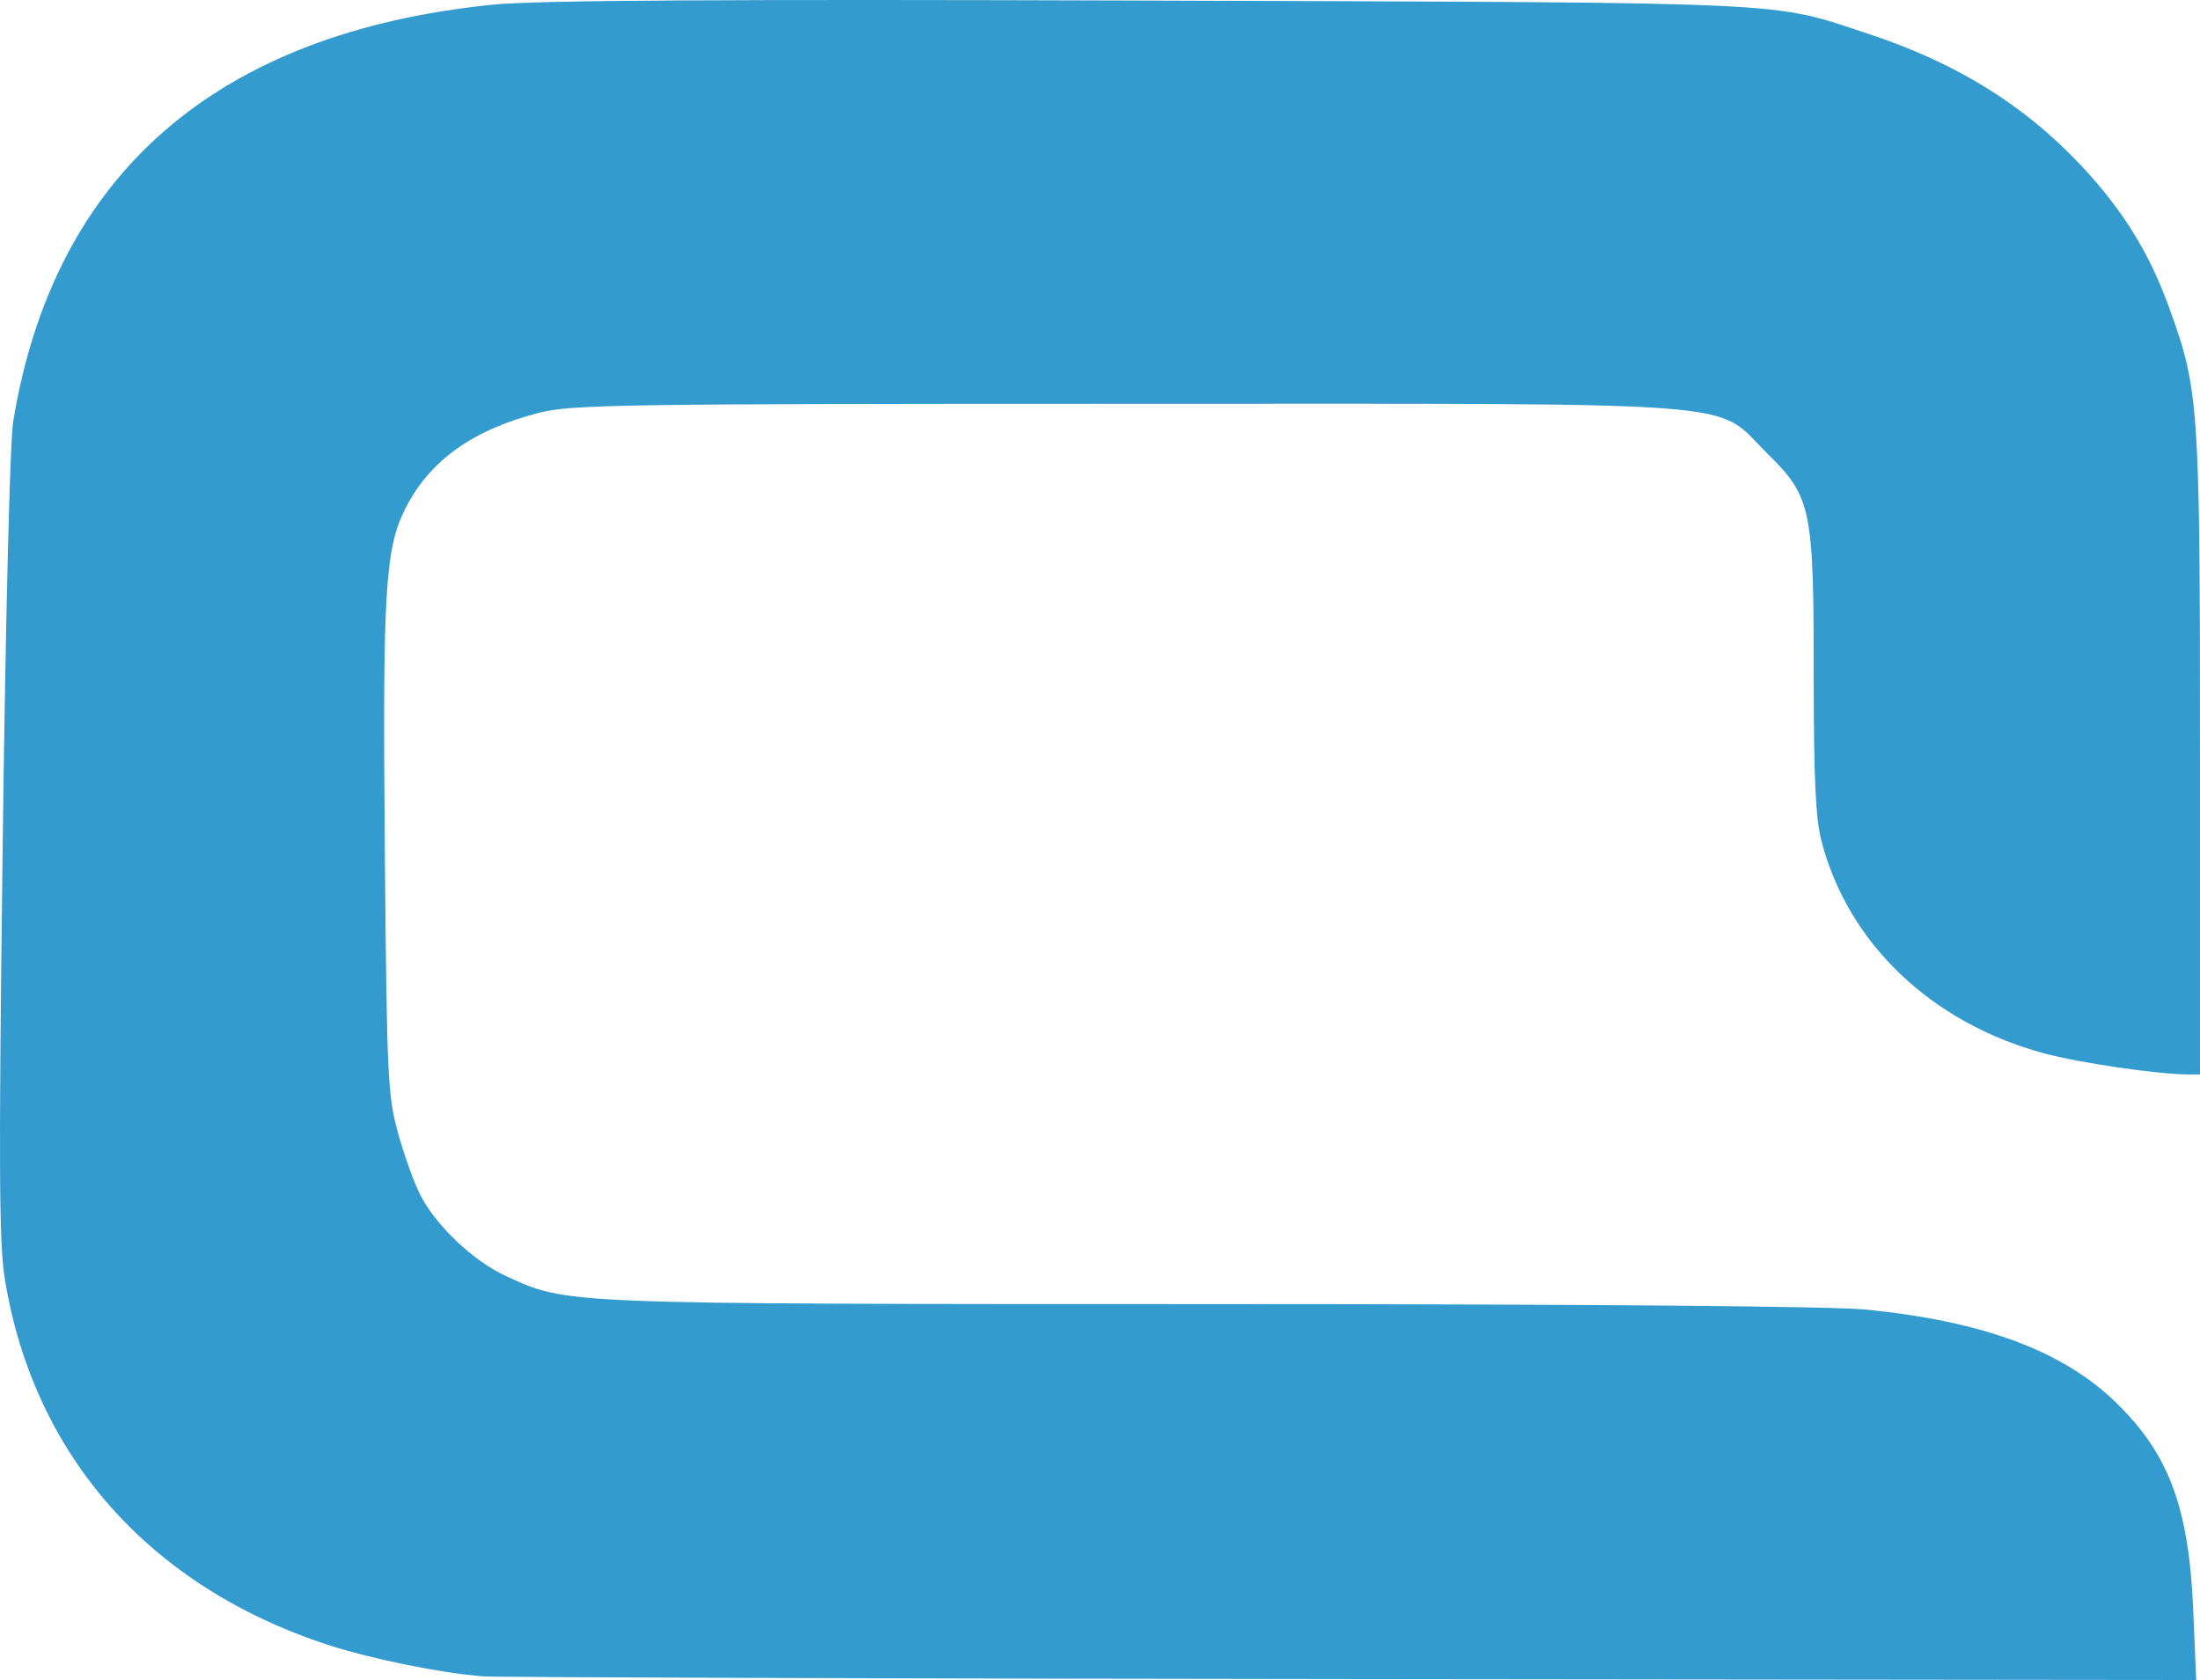
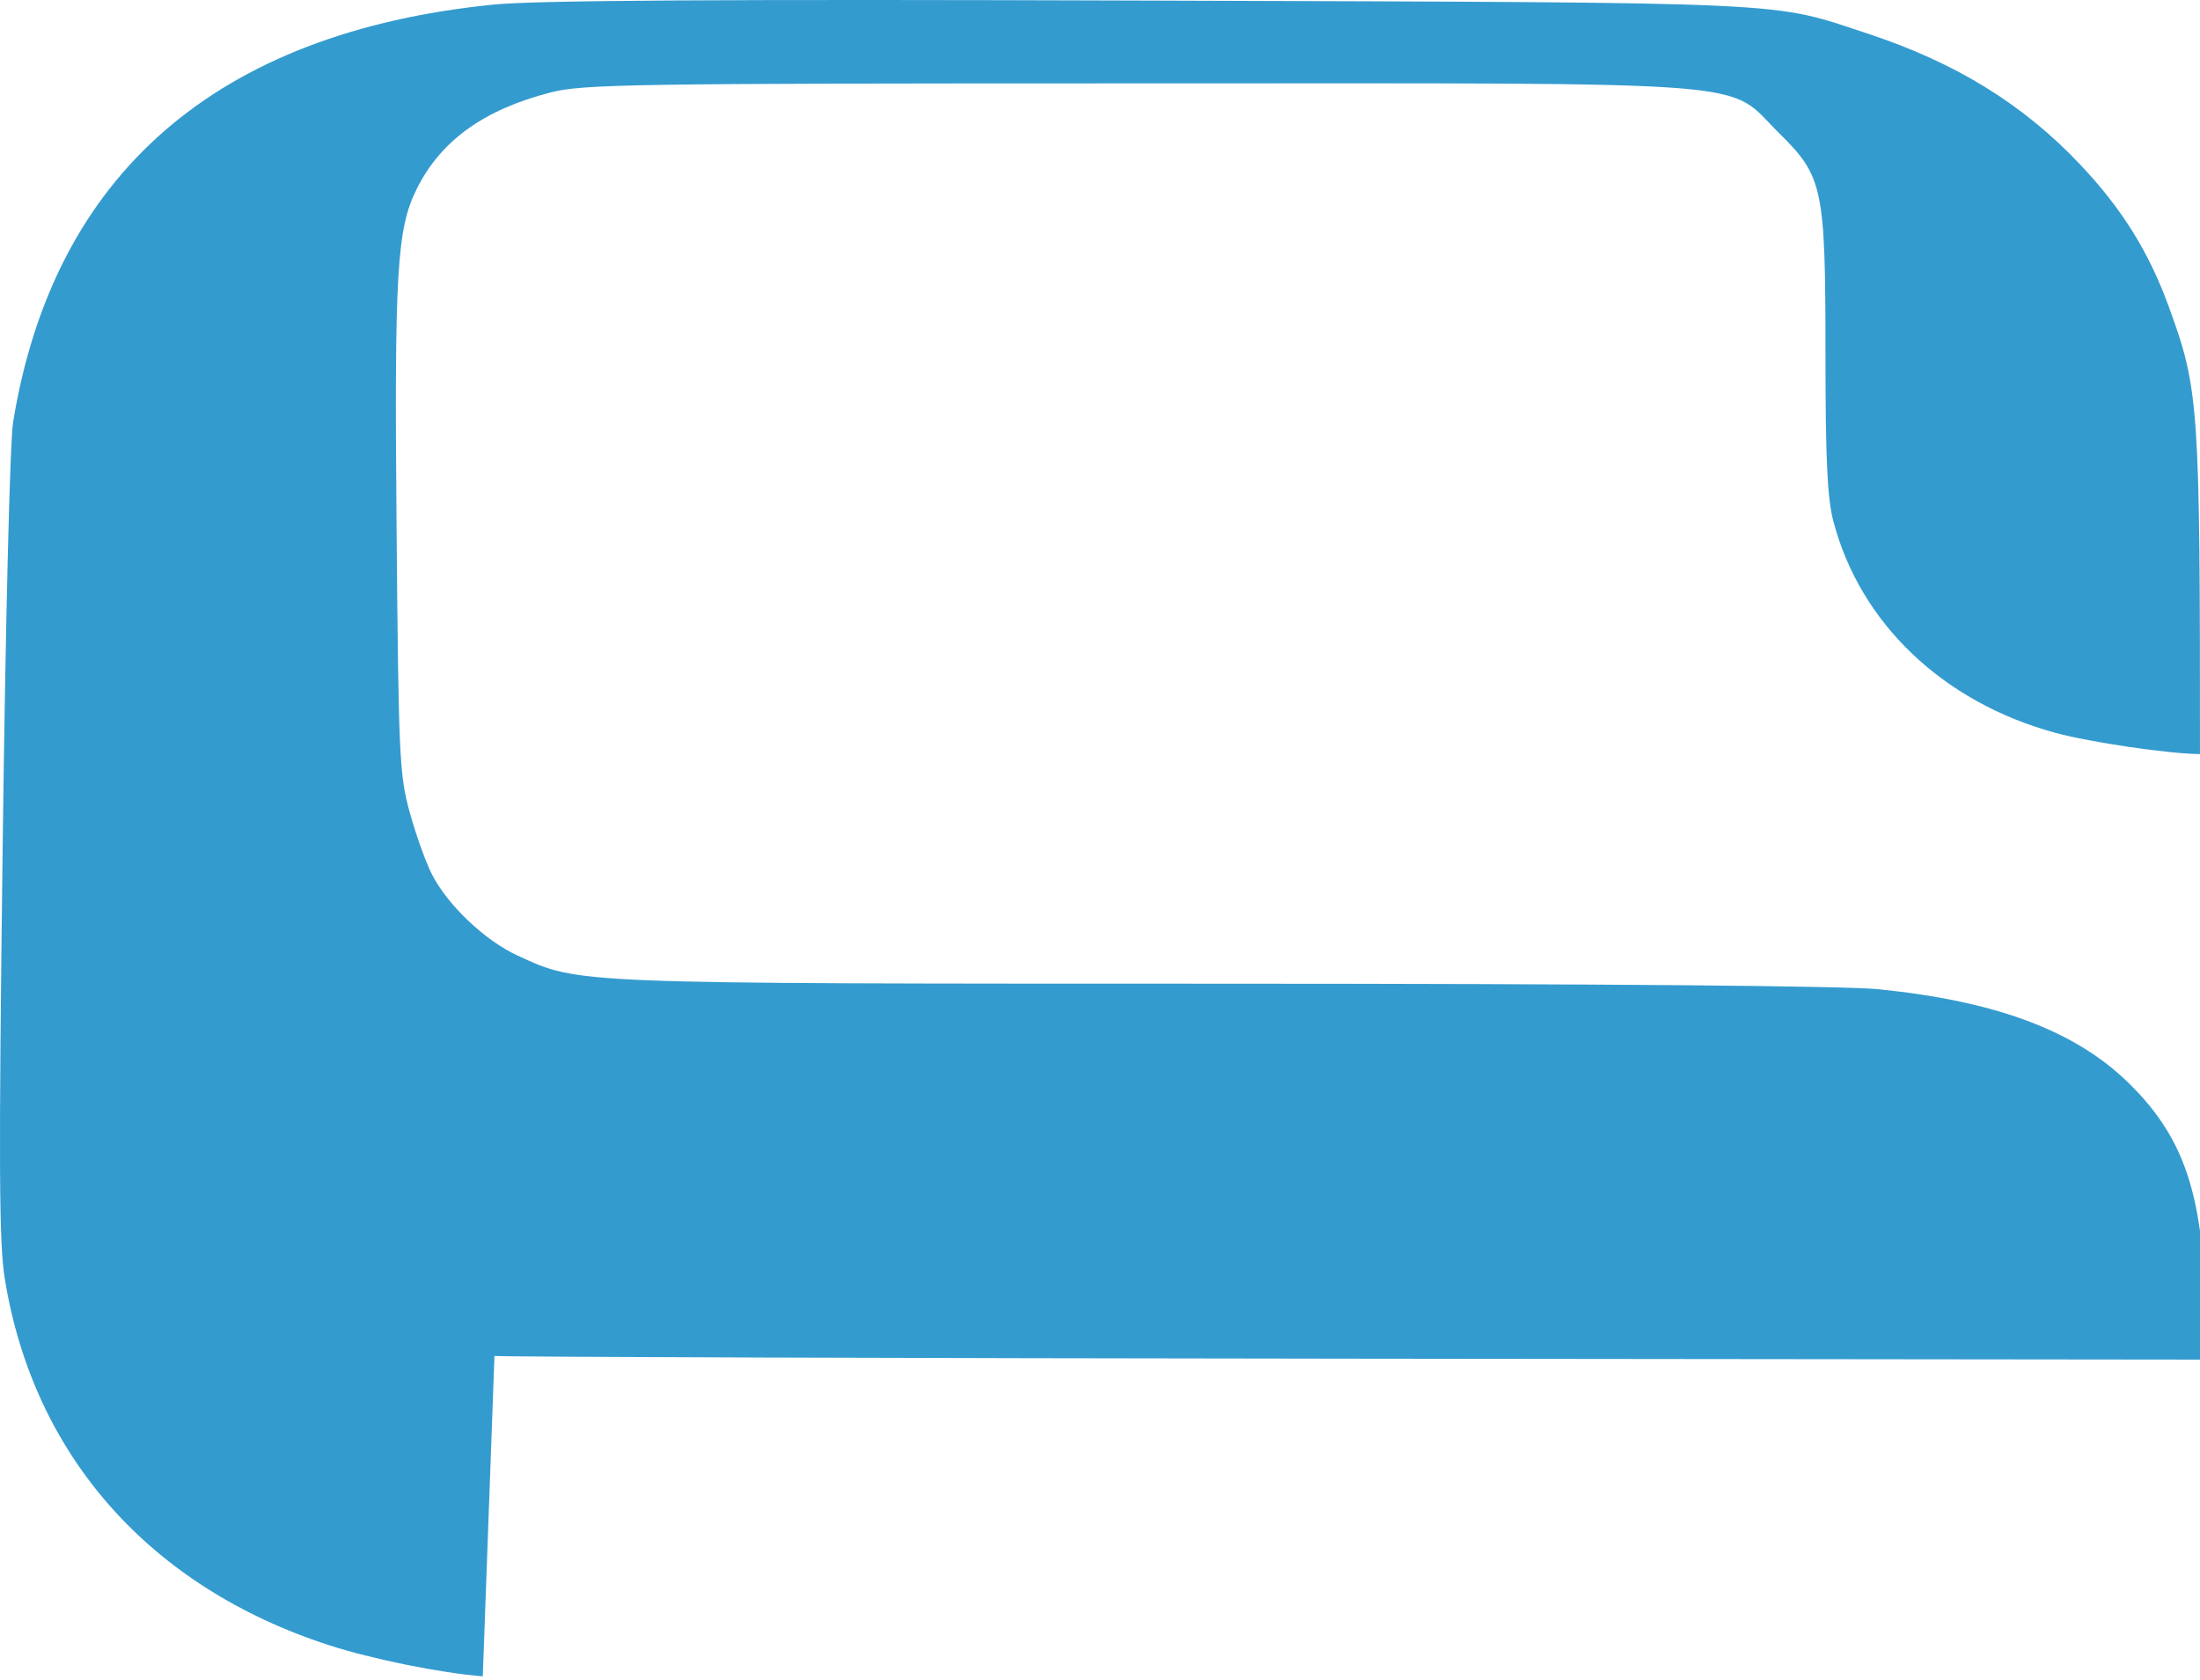
<svg xmlns="http://www.w3.org/2000/svg" version="1.1" id="svg2" viewBox="0 0 150.534 114.948" height="114.948" width="150.534">
  <defs id="defs4" />
  <g transform="translate(-333.24,-238.131)" style="display:inline;opacity:1" id="layer2">
-     <path id="path4229" d="m 366.274,352.828 c -2.877,-0.226 -7.616,-1.187 -10.536,-2.135 -12.255,-3.981 -20.194,-12.951 -22.167,-25.045 -0.399,-2.443 -0.425,-7.679 -0.148,-29.643 0.193,-15.326 0.497,-27.663 0.715,-28.997 2.768,-16.963 13.914,-26.654 32.85,-28.561 2.943,-0.296 15.702,-0.375 45,-0.276 44.74,0.15 42.311,0.038 49.098,2.277 5.992,1.977 10.614,4.832 14.51,8.962 2.839,3.01 4.673,5.951 6.033,9.679 2.078,5.694 2.144,6.636 2.144,30.636 l 0,21.925 -0.804,-0.003 c -2.094,-0.008 -7.502,-0.802 -9.895,-1.453 -7.702,-2.096 -13.376,-7.514 -15.199,-14.509 -0.405,-1.556 -0.532,-4.26 -0.532,-11.366 0,-11.414 -0.161,-12.185 -3.157,-15.141 -3.744,-3.695 -0.227,-3.42 -43.808,-3.42 -34.788,0 -38.053,0.05 -40.271,0.621 -4.556,1.171 -7.501,3.29 -9.148,6.582 -1.369,2.738 -1.543,5.648 -1.388,23.261 0.137,15.613 0.195,16.854 0.901,19.418 0.415,1.506 1.097,3.41 1.515,4.23 1.081,2.12 3.644,4.548 5.879,5.571 4.243,1.942 3.444,1.911 48.098,1.917 26.013,0.004 42.671,0.144 45,0.379 8.046,0.81 13.468,2.84 17.112,6.405 3.596,3.519 4.94,7.163 5.238,14.205 l 0.2,4.732 -57.819,-0.062 c -31.8,-0.034 -58.542,-0.119 -59.426,-0.189 z" style="opacity:1;fill:#349bcf;fill-opacity:1;stroke:none" />
+     <path id="path4229" d="m 366.274,352.828 c -2.877,-0.226 -7.616,-1.187 -10.536,-2.135 -12.255,-3.981 -20.194,-12.951 -22.167,-25.045 -0.399,-2.443 -0.425,-7.679 -0.148,-29.643 0.193,-15.326 0.497,-27.663 0.715,-28.997 2.768,-16.963 13.914,-26.654 32.85,-28.561 2.943,-0.296 15.702,-0.375 45,-0.276 44.74,0.15 42.311,0.038 49.098,2.277 5.992,1.977 10.614,4.832 14.51,8.962 2.839,3.01 4.673,5.951 6.033,9.679 2.078,5.694 2.144,6.636 2.144,30.636 c -2.094,-0.008 -7.502,-0.802 -9.895,-1.453 -7.702,-2.096 -13.376,-7.514 -15.199,-14.509 -0.405,-1.556 -0.532,-4.26 -0.532,-11.366 0,-11.414 -0.161,-12.185 -3.157,-15.141 -3.744,-3.695 -0.227,-3.42 -43.808,-3.42 -34.788,0 -38.053,0.05 -40.271,0.621 -4.556,1.171 -7.501,3.29 -9.148,6.582 -1.369,2.738 -1.543,5.648 -1.388,23.261 0.137,15.613 0.195,16.854 0.901,19.418 0.415,1.506 1.097,3.41 1.515,4.23 1.081,2.12 3.644,4.548 5.879,5.571 4.243,1.942 3.444,1.911 48.098,1.917 26.013,0.004 42.671,0.144 45,0.379 8.046,0.81 13.468,2.84 17.112,6.405 3.596,3.519 4.94,7.163 5.238,14.205 l 0.2,4.732 -57.819,-0.062 c -31.8,-0.034 -58.542,-0.119 -59.426,-0.189 z" style="opacity:1;fill:#349bcf;fill-opacity:1;stroke:none" />
  </g>
</svg>